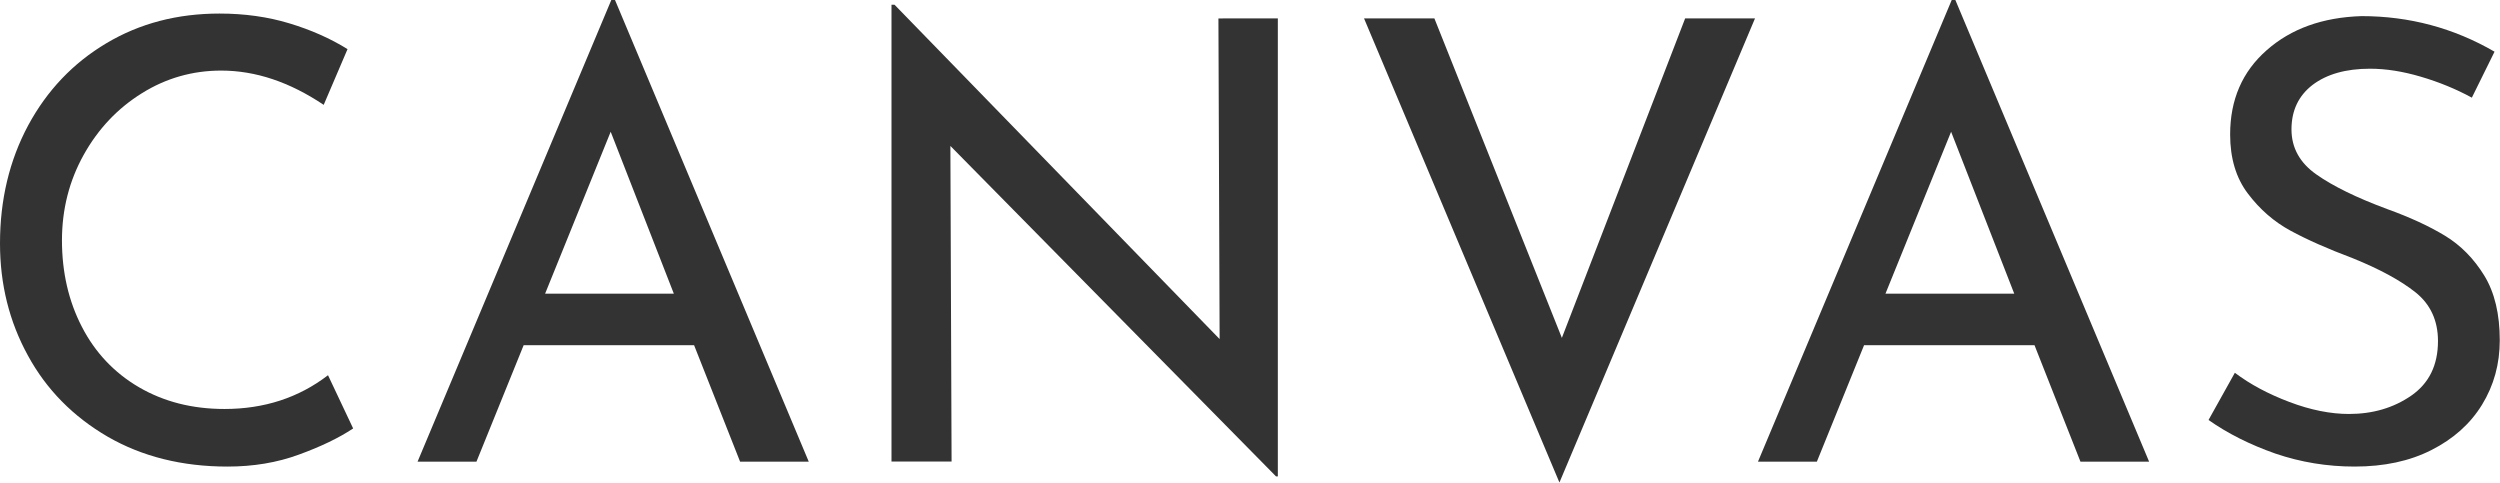
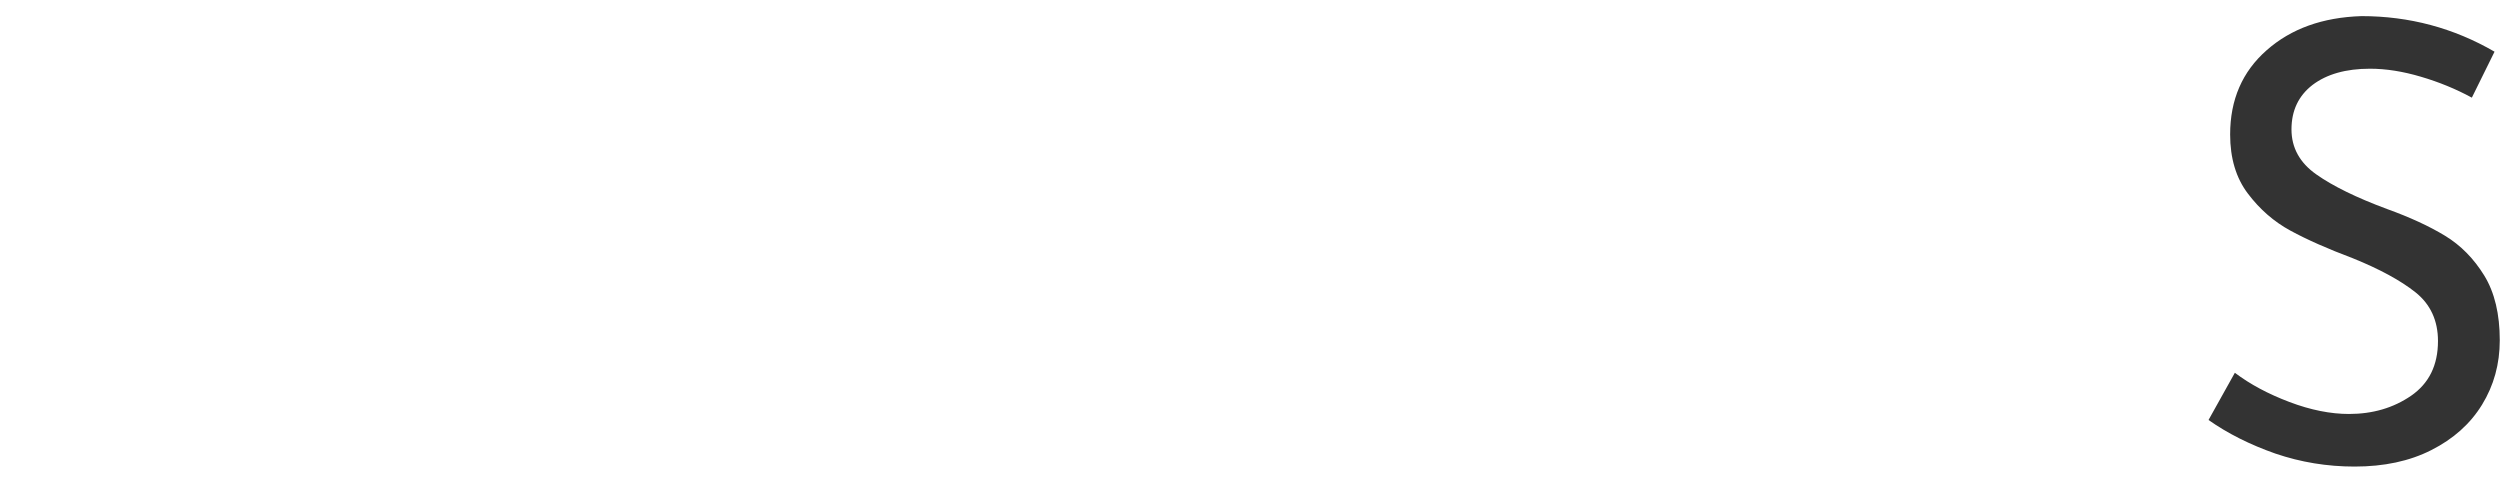
<svg xmlns="http://www.w3.org/2000/svg" version="1.1" id="レイヤー_1" x="0px" y="0px" width="44.061px" height="8.504px" viewBox="0 0 44.061 8.504" enable-background="new 0 0 44.061 8.504" xml:space="preserve">
  <g>
-     <path fill="#333333" d="M5.268,8.012C4.882,8.154,4.463,8.223,4.009,8.223c-0.799,0-1.504-0.176-2.112-0.527   C1.289,7.342,0.819,6.866,0.493,6.268C0.164,5.67,0,5.011,0,4.291C0,3.52,0.166,2.826,0.497,2.209   c0.332-0.615,0.791-1.098,1.378-1.447c0.587-0.35,1.251-0.523,1.994-0.523c0.438,0,0.85,0.057,1.229,0.172   c0.382,0.115,0.727,0.268,1.027,0.455l-0.42,0.982c-0.6-0.402-1.2-0.604-1.807-0.604c-0.504,0-0.971,0.133-1.397,0.399   C2.073,1.909,1.73,2.271,1.475,2.729s-0.383,0.96-0.383,1.508c0,0.561,0.117,1.07,0.351,1.523c0.234,0.453,0.569,0.809,1.005,1.064   c0.437,0.255,0.938,0.384,1.509,0.384c0.697,0,1.308-0.198,1.824-0.595l0.443,0.938C5.972,7.719,5.653,7.872,5.268,8.012z" />
-     <path fill="#333333" d="M12.233,6.084H9.229L8.397,8.137H7.359L10.774,0h0.065l3.415,8.137h-1.21L12.233,6.084z M11.876,5.176   l-1.113-2.854L9.607,5.176H11.876z" />
-     <path fill="#333333" d="M22.521,0.324v8.072h-0.032L16.75,2.572l0.021,5.562h-1.059v-8.05h0.054l5.729,5.892l-0.021-5.651   L22.521,0.324L22.521,0.324z" />
-     <path fill="#333333" d="M30.931,0.324l-3.447,8.18l-3.444-8.18h1.24l2.247,5.631L29.7,0.324H30.931z" />
-     <path fill="#333333" d="M35.857,6.084h-3.004l-0.832,2.053h-1.038L34.398,0h0.064l3.415,8.137h-1.21L35.857,6.084z M35.5,5.176   l-1.113-2.854L33.23,5.176H35.5z" />
    <path fill="#333333" d="M42.666,1.352c-0.317-0.094-0.616-0.141-0.896-0.141c-0.426,0-0.762,0.096-1.012,0.285   c-0.248,0.191-0.372,0.453-0.372,0.784c0,0.324,0.146,0.589,0.438,0.794c0.292,0.206,0.708,0.41,1.247,0.61   c0.402,0.145,0.743,0.302,1.021,0.471c0.278,0.169,0.508,0.403,0.692,0.702c0.183,0.299,0.273,0.68,0.273,1.14   c0,0.418-0.104,0.796-0.312,1.135s-0.506,0.604-0.893,0.8c-0.386,0.196-0.836,0.291-1.354,0.291c-0.483,0-0.947-0.076-1.396-0.229   c-0.445-0.156-0.84-0.354-1.178-0.592l0.464-0.832c0.269,0.203,0.587,0.373,0.962,0.515s0.727,0.211,1.049,0.211   c0.417,0,0.783-0.106,1.098-0.323c0.312-0.217,0.471-0.535,0.471-0.963c0-0.357-0.131-0.646-0.395-0.857   c-0.265-0.211-0.635-0.411-1.107-0.602c-0.439-0.165-0.806-0.327-1.098-0.486c-0.291-0.158-0.541-0.376-0.75-0.653   c-0.21-0.276-0.313-0.625-0.313-1.042c0-0.613,0.214-1.108,0.645-1.486c0.429-0.378,0.983-0.578,1.67-0.6   c0.843,0,1.624,0.209,2.345,0.627l-0.4,0.81C43.282,1.567,42.982,1.445,42.666,1.352z" />
  </g>
</svg>